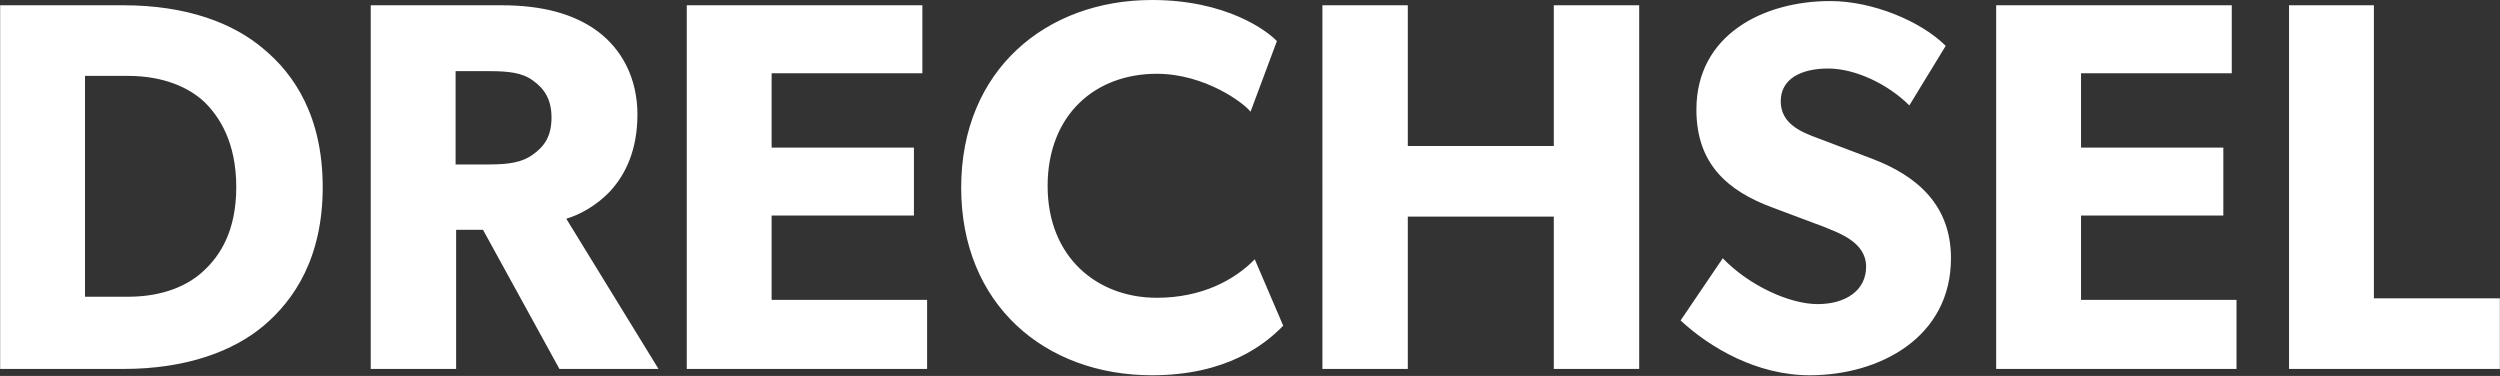
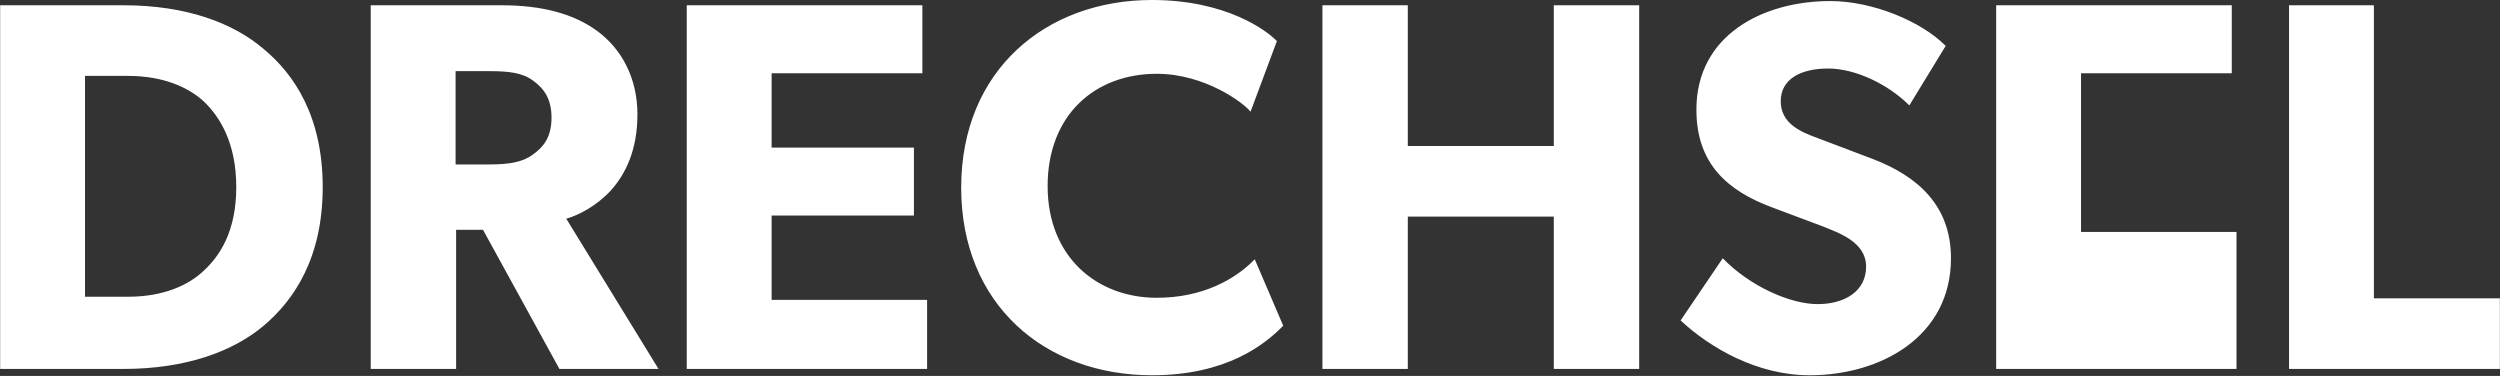
<svg xmlns="http://www.w3.org/2000/svg" width="1423" height="214" fill="none">
  <rect width="100%" height="100%" fill="#333333" stroke="none" />
-   <path fill="#fff" d="M70.286 3c36 0 62.7 10.2 79.8 24.9 17.4 14.4 33.6 38.4 33.6 78.6 0 40.2-16.2 64.2-33.6 78.9-17.1 14.4-43.8 24.6-79.8 24.6H.086V3h70.2zm2.7 165.9c20.1 0 34.5-6.6 43.2-15 8.7-8.1 18.3-21.9 18.3-47.4s-9.6-40.2-18.3-48.6c-8.7-8.1-23.1-14.7-43.2-14.7h-24.6v125.7h24.6zM285.423 3c23.1 0 41.1 4.8 54.6 14.7 13.8 10.2 22.8 26.7 22.8 47.4 0 20.1-6.6 33.9-15.3 43.5-8.1 8.7-18 13.8-25.2 15.9l52.5 85.5h-56.4l-43.5-79.2h-15.3V210h-48.6V3h74.4zm-6.9 90.6c11.1 0 18.9-1.2 24.9-5.7 6.3-4.5 10.5-10.2 10.5-21 0-10.5-4.2-16.5-10.5-21-6-4.5-13.8-5.4-24.9-5.4h-19.2v53.1h19.2zM390.906 3h134.1v38.7h-85.8V84h81v38.7h-81v48h88.5V210h-136.8V3zm339.499 182.4c-10.5 10.8-32.4 28.2-74.7 28.2-60.9 0-108.6-40.2-108.6-106.8 0-66.9 48.3-106.8 108.6-106.8 42.6 0 65.7 17.7 71.1 23.4l-15 40.2c-3.9-5.1-26.1-21.6-53.4-21.6-35.1 0-62.1 23.4-62.1 63.9s28.2 63.6 62.1 63.6c25.8 0 44.4-10.2 55.8-21.9l16.2 37.8zm22.318 24.6V3h48.6v80.1h83.1V3h48.6v207h-48.6v-86.7h-83.1V210h-48.6zm227.868-63c15 15.6 38.099 26.1 53.999 26.1 15.6 0 27.6-7.5 27.6-21.3 0-14.1-15.6-19.2-24.3-22.8l-28.8-10.8c-26.099-9.6-43.499-25.2-43.499-55.8 0-42.6 38.099-61.8 76.199-61.8 24 0 51.6 11.4 65.7 25.5l-20.7 33.9c-12-12-30.6-21-46.2-21-15.6 0-27 6-27 18.6 0 12.6 11.1 17.4 21 21l30.9 11.7c26.1 9.9 45 26.7 45 56.7 0 45-40.5 66.6-80.4 66.6-30 0-56.699-15.6-73.499-31.2l24-35.4zM1136.22 3h134.1v38.7h-85.8V84h81v38.7h-81v48h88.5V210h-136.8V3zm166.7 0h48.3v166.8h71.7V210h-120V3z" />
+   <path fill="#fff" d="M70.286 3c36 0 62.7 10.2 79.8 24.9 17.4 14.4 33.6 38.4 33.6 78.6 0 40.2-16.2 64.2-33.6 78.9-17.1 14.4-43.8 24.6-79.8 24.6H.086V3h70.2zm2.7 165.9c20.1 0 34.5-6.6 43.2-15 8.7-8.1 18.3-21.9 18.3-47.4s-9.6-40.2-18.3-48.6c-8.7-8.1-23.1-14.7-43.2-14.7h-24.6v125.7h24.6zM285.423 3c23.1 0 41.1 4.8 54.6 14.7 13.8 10.2 22.8 26.7 22.8 47.4 0 20.1-6.6 33.9-15.3 43.5-8.1 8.7-18 13.8-25.2 15.9l52.5 85.5h-56.4l-43.5-79.2h-15.3V210h-48.6V3h74.4zm-6.9 90.6c11.1 0 18.9-1.2 24.9-5.7 6.3-4.5 10.5-10.2 10.5-21 0-10.5-4.2-16.5-10.5-21-6-4.5-13.8-5.4-24.9-5.4h-19.2v53.1h19.2zM390.906 3h134.1v38.7h-85.8V84h81v38.7h-81v48h88.5V210h-136.8V3zm339.499 182.4c-10.5 10.8-32.4 28.2-74.7 28.2-60.9 0-108.6-40.2-108.6-106.8 0-66.9 48.3-106.8 108.6-106.8 42.6 0 65.7 17.7 71.1 23.4l-15 40.2c-3.9-5.1-26.1-21.6-53.4-21.6-35.1 0-62.1 23.4-62.1 63.9s28.2 63.6 62.1 63.6c25.8 0 44.4-10.2 55.8-21.9l16.2 37.8zm22.318 24.6V3h48.6v80.1h83.1V3h48.6v207h-48.6v-86.7h-83.1V210h-48.6zm227.868-63c15 15.6 38.099 26.1 53.999 26.1 15.6 0 27.6-7.5 27.6-21.3 0-14.1-15.6-19.2-24.3-22.8l-28.8-10.8c-26.099-9.6-43.499-25.2-43.499-55.8 0-42.6 38.099-61.8 76.199-61.8 24 0 51.6 11.4 65.7 25.5l-20.7 33.9c-12-12-30.6-21-46.2-21-15.6 0-27 6-27 18.6 0 12.6 11.1 17.4 21 21l30.9 11.7c26.1 9.9 45 26.7 45 56.7 0 45-40.5 66.6-80.4 66.6-30 0-56.699-15.6-73.499-31.2l24-35.4zM1136.22 3h134.1v38.7h-85.8V84h81h-81v48h88.5V210h-136.8V3zm166.7 0h48.3v166.8h71.7V210h-120V3z" />
</svg>